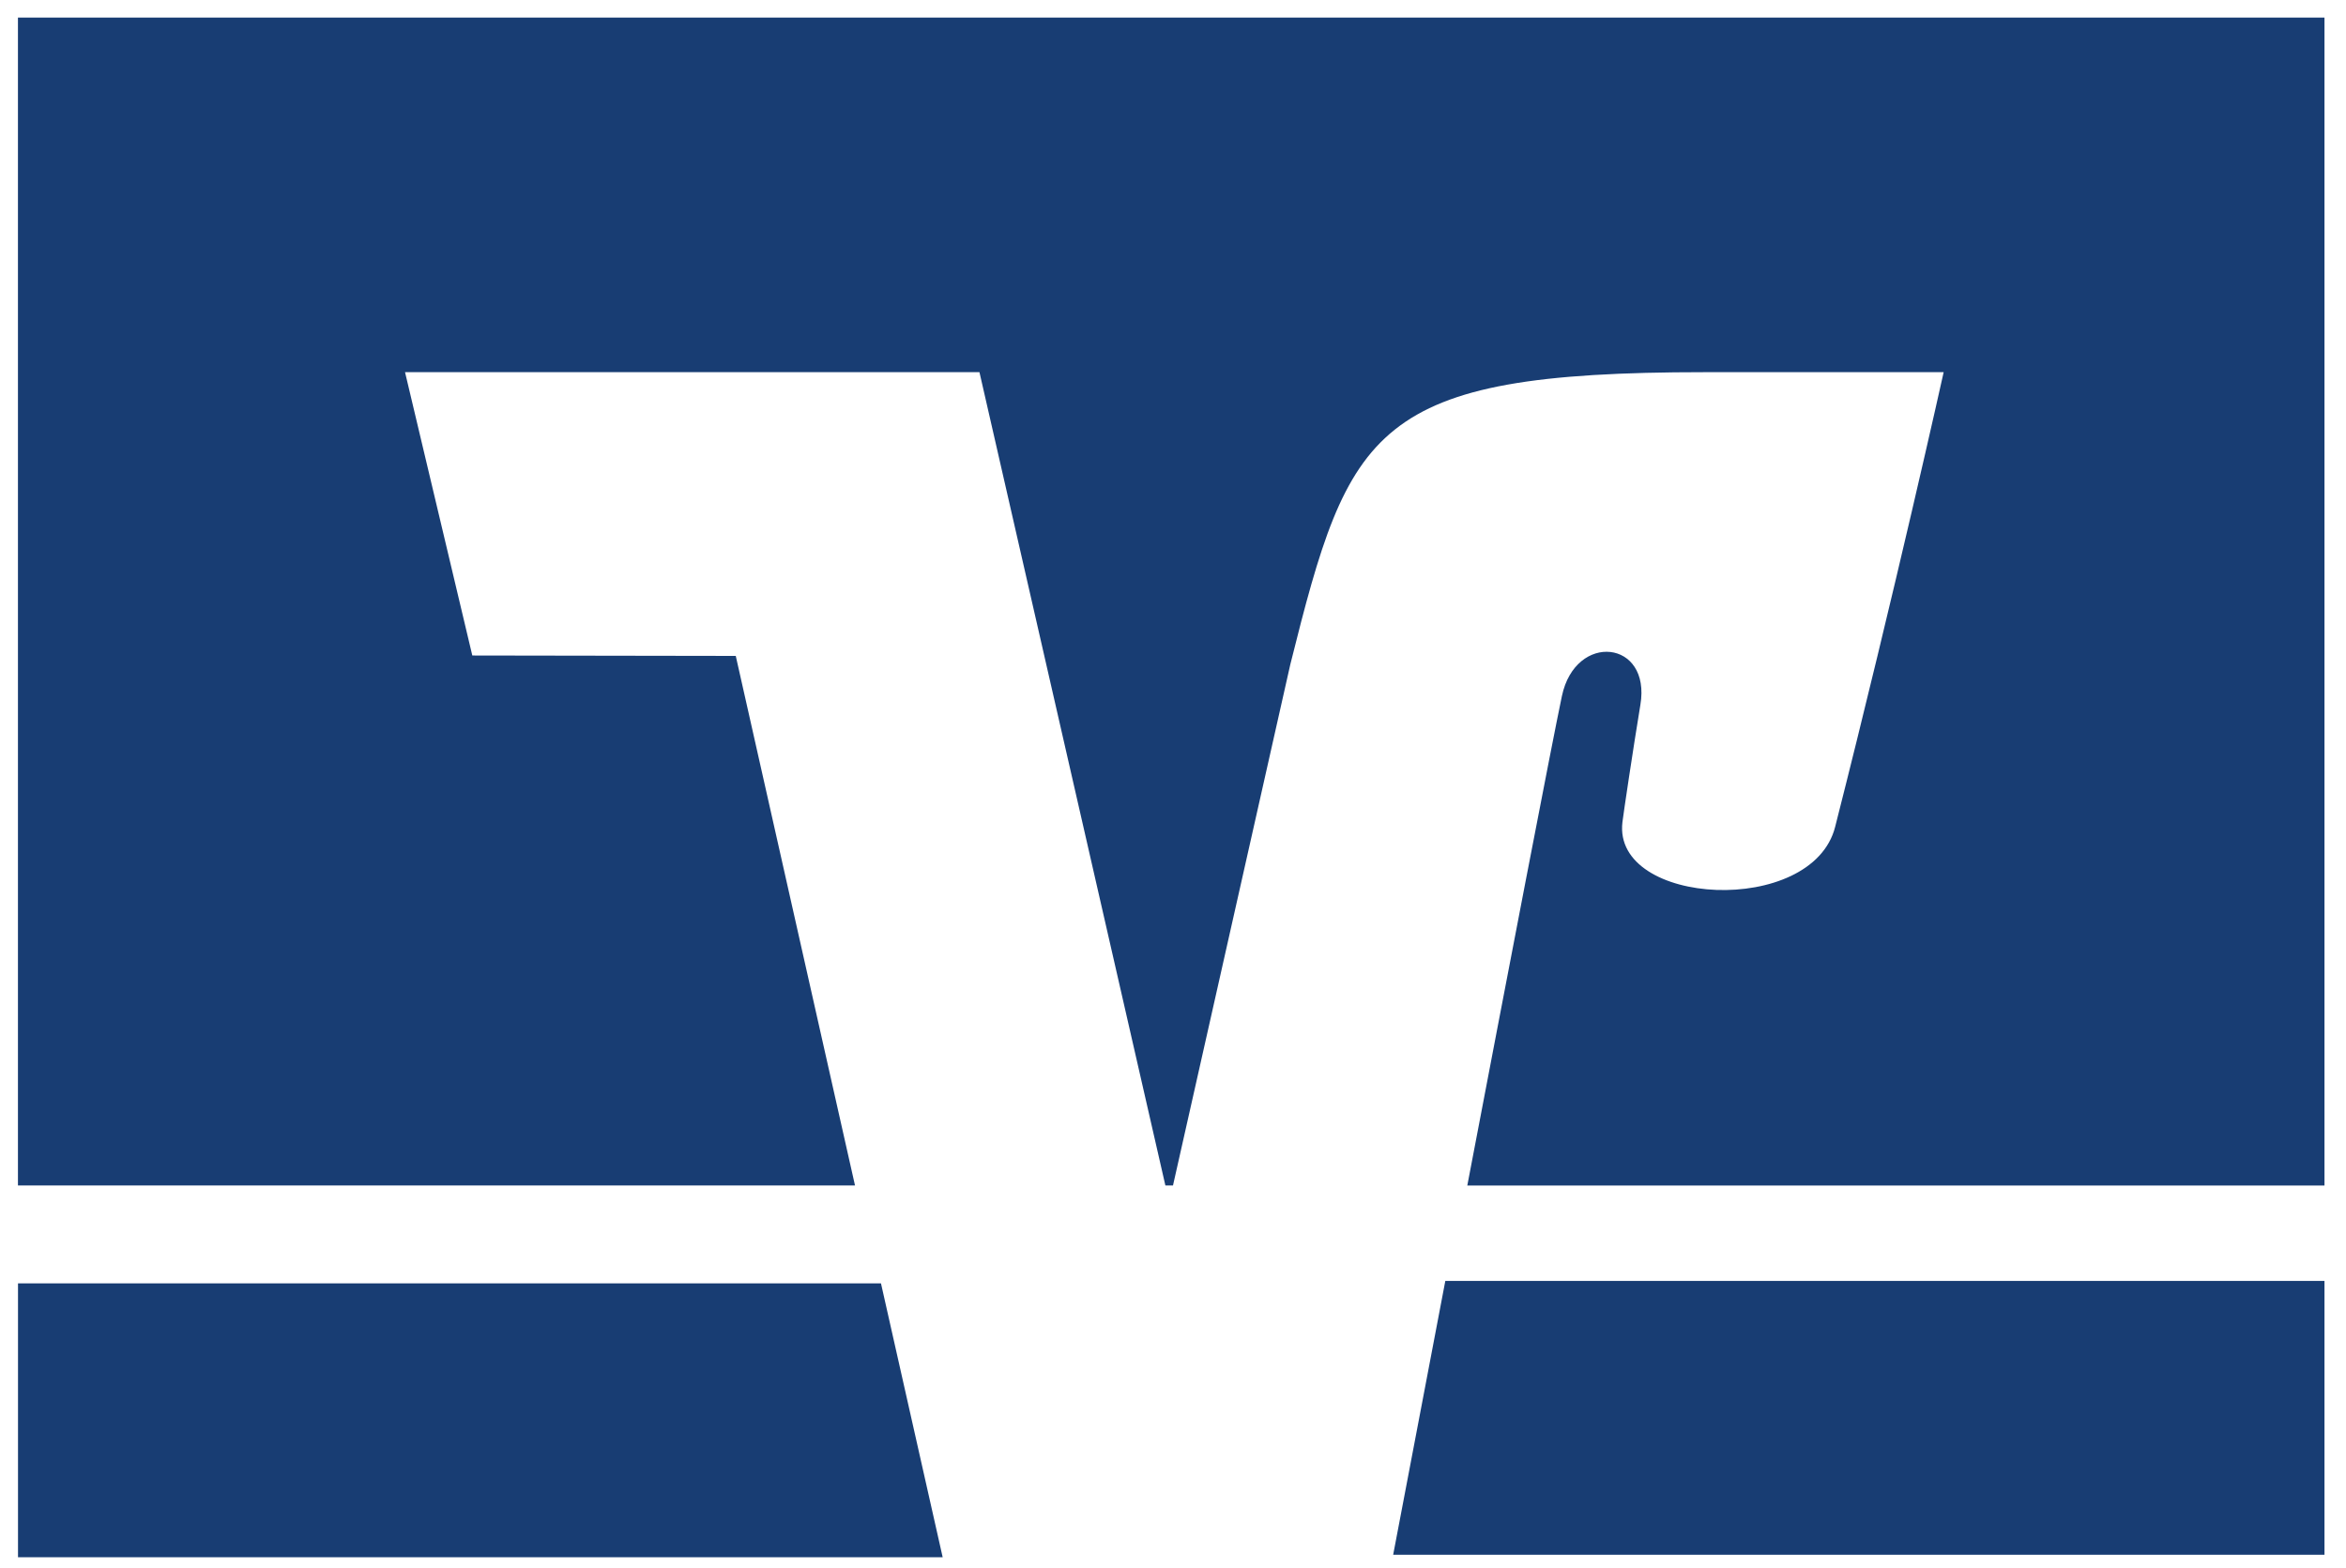
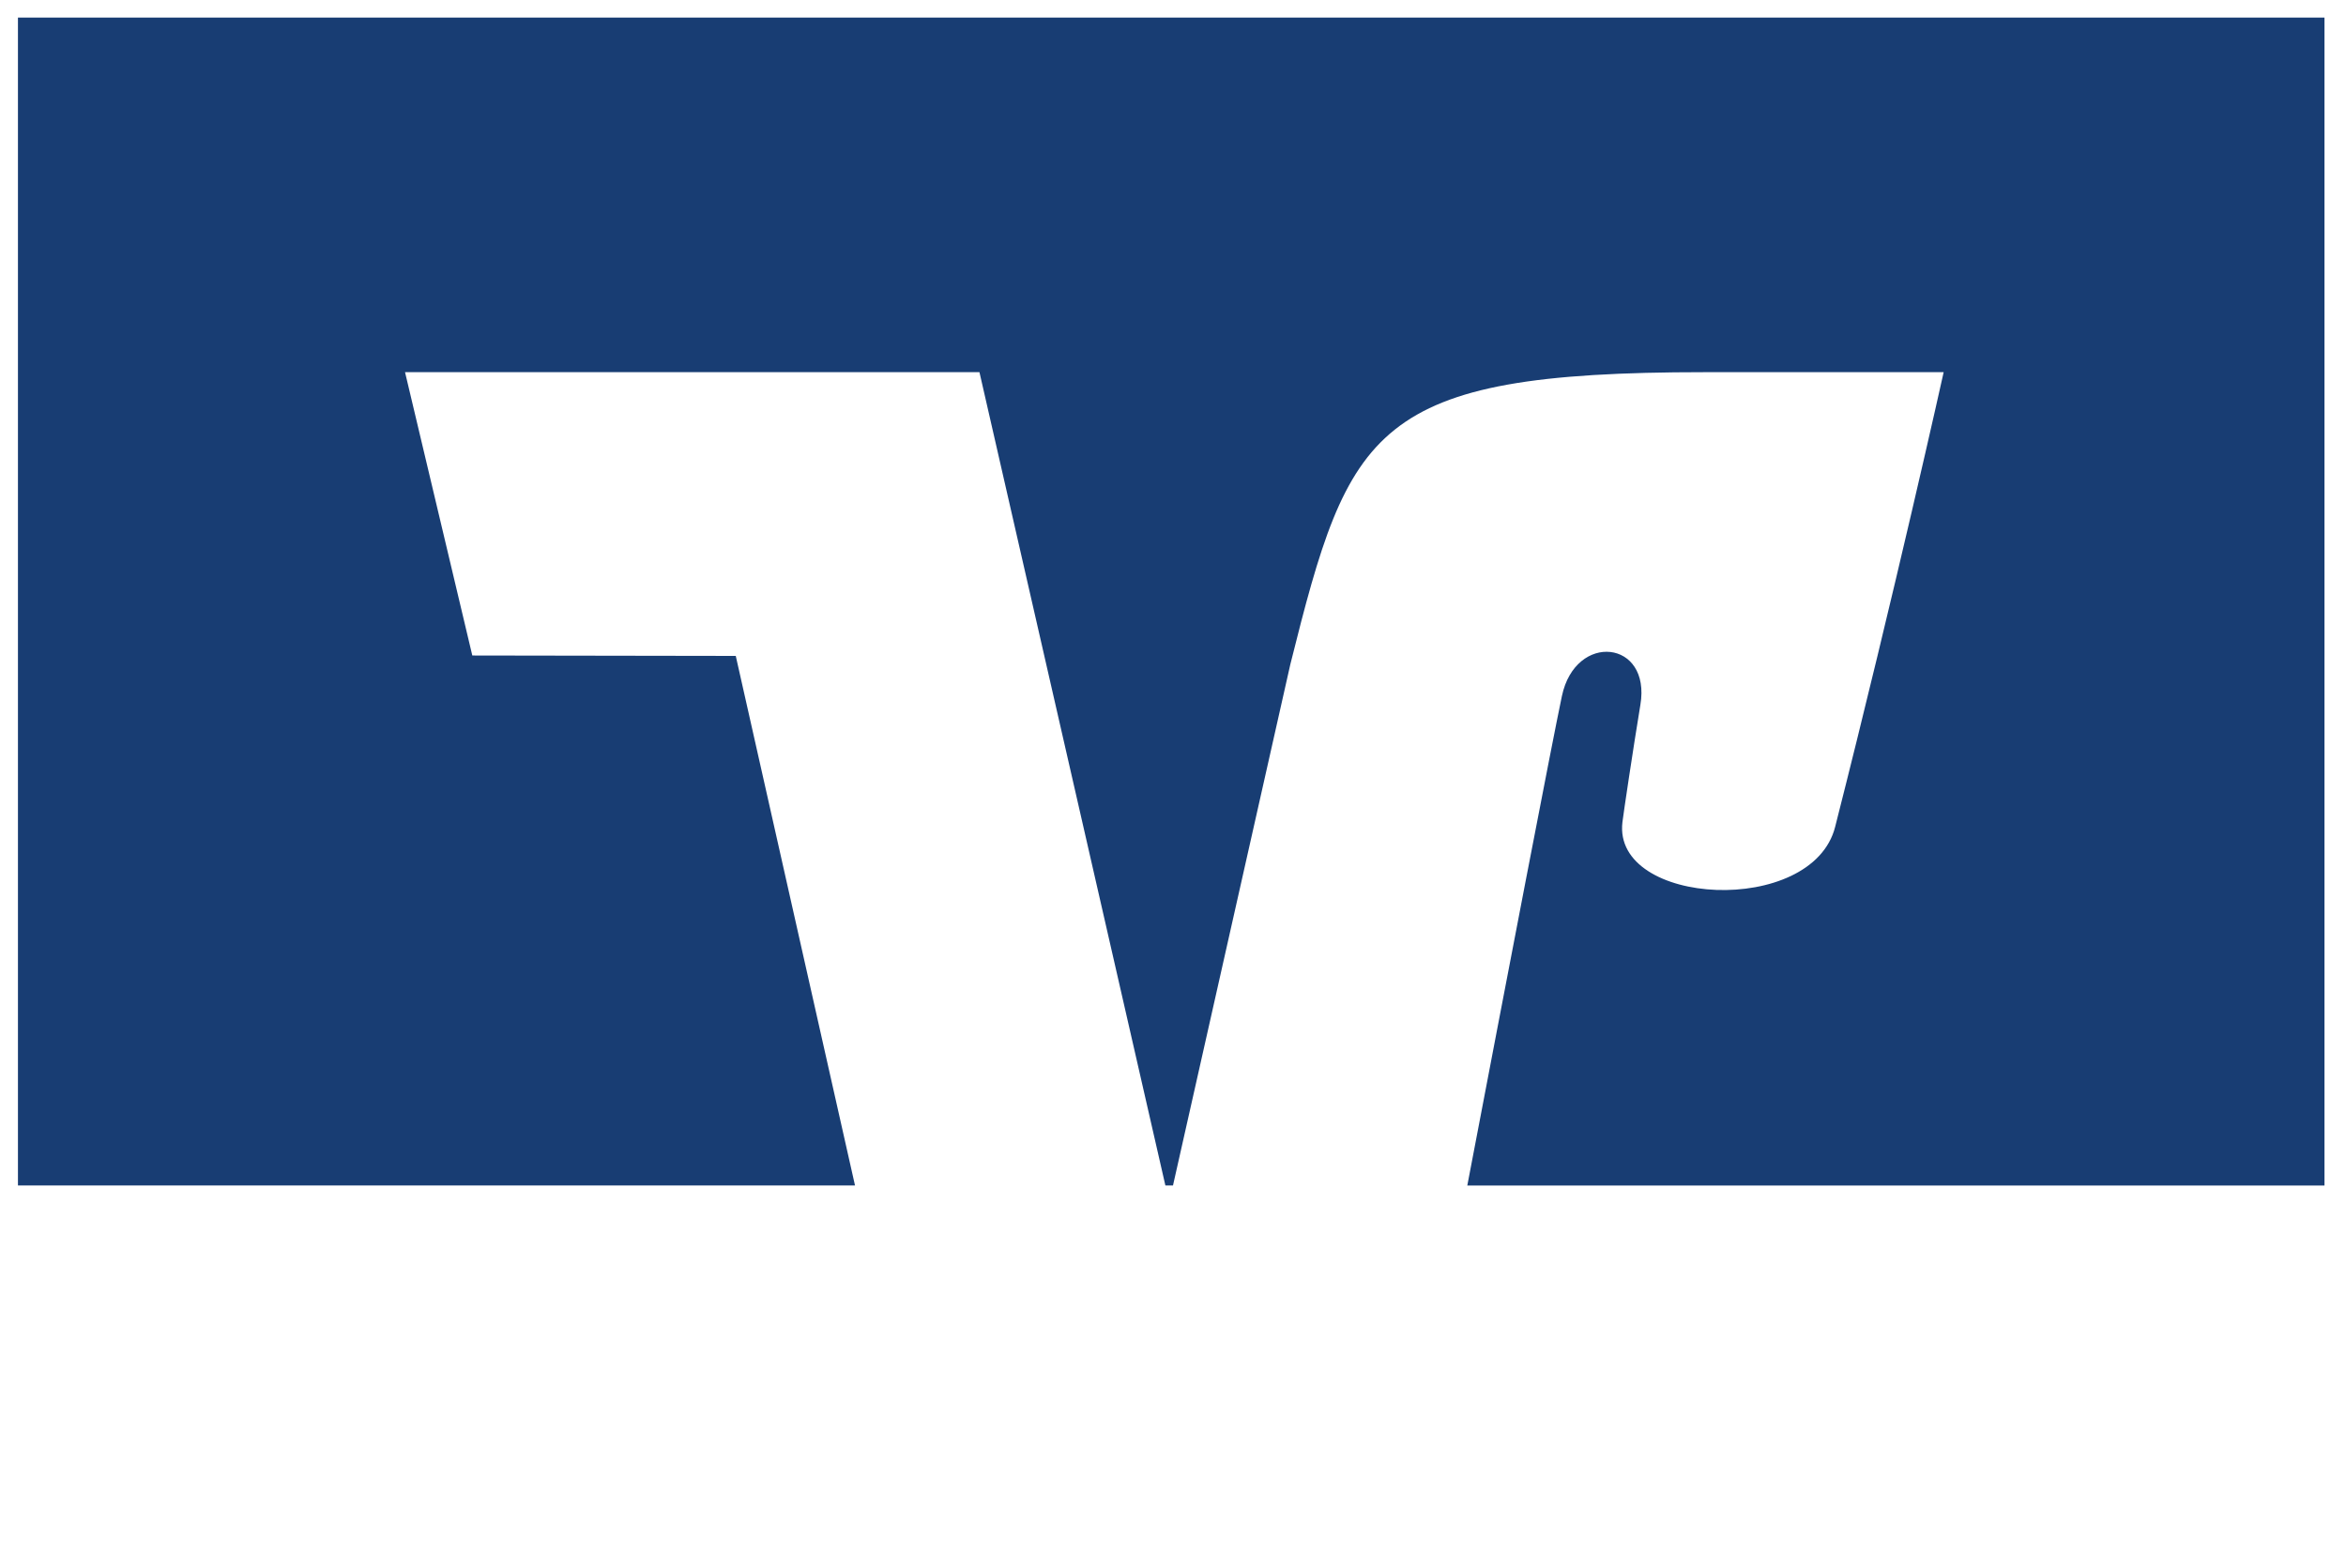
<svg xmlns="http://www.w3.org/2000/svg" id="Volksbank_Paderborn-Höxter-Detmold" data-name="Volksbank Paderborn-Höxter-Detmold" viewBox="0 0 400 267.33">
  <defs>
    <style>.cls-1{fill:#183d73;}</style>
  </defs>
  <title>Volksbank Verbund Logo</title>
-   <path id="path54" class="cls-1" d="M246.43,218.41c-4.08,21.43-7.54,39.63-8.89,46.69H396.33V218.41Zm-243.36.42v46.7H160.73l-10.52-46.7Z" />
  <path id="path62" class="cls-1" d="M80.53,111.77,69.06,63.46H167l31.7,138.67H200l20-88.83C230.07,73,233.87,63.46,290.6,63.46h40.8s-8.25,37.18-18.5,77.52c-3.9,15.39-38,13.57-36.27-.8.18-1.5,1.79-12.32,3.06-20,1.86-11.07-11.06-12.46-13.38-1.5-1.66,7.85-9.14,46.82-16.13,83.46H396.33V3H3.06V202.13H145.78l-20.33-90.29-44.92-.07Z" />
</svg>